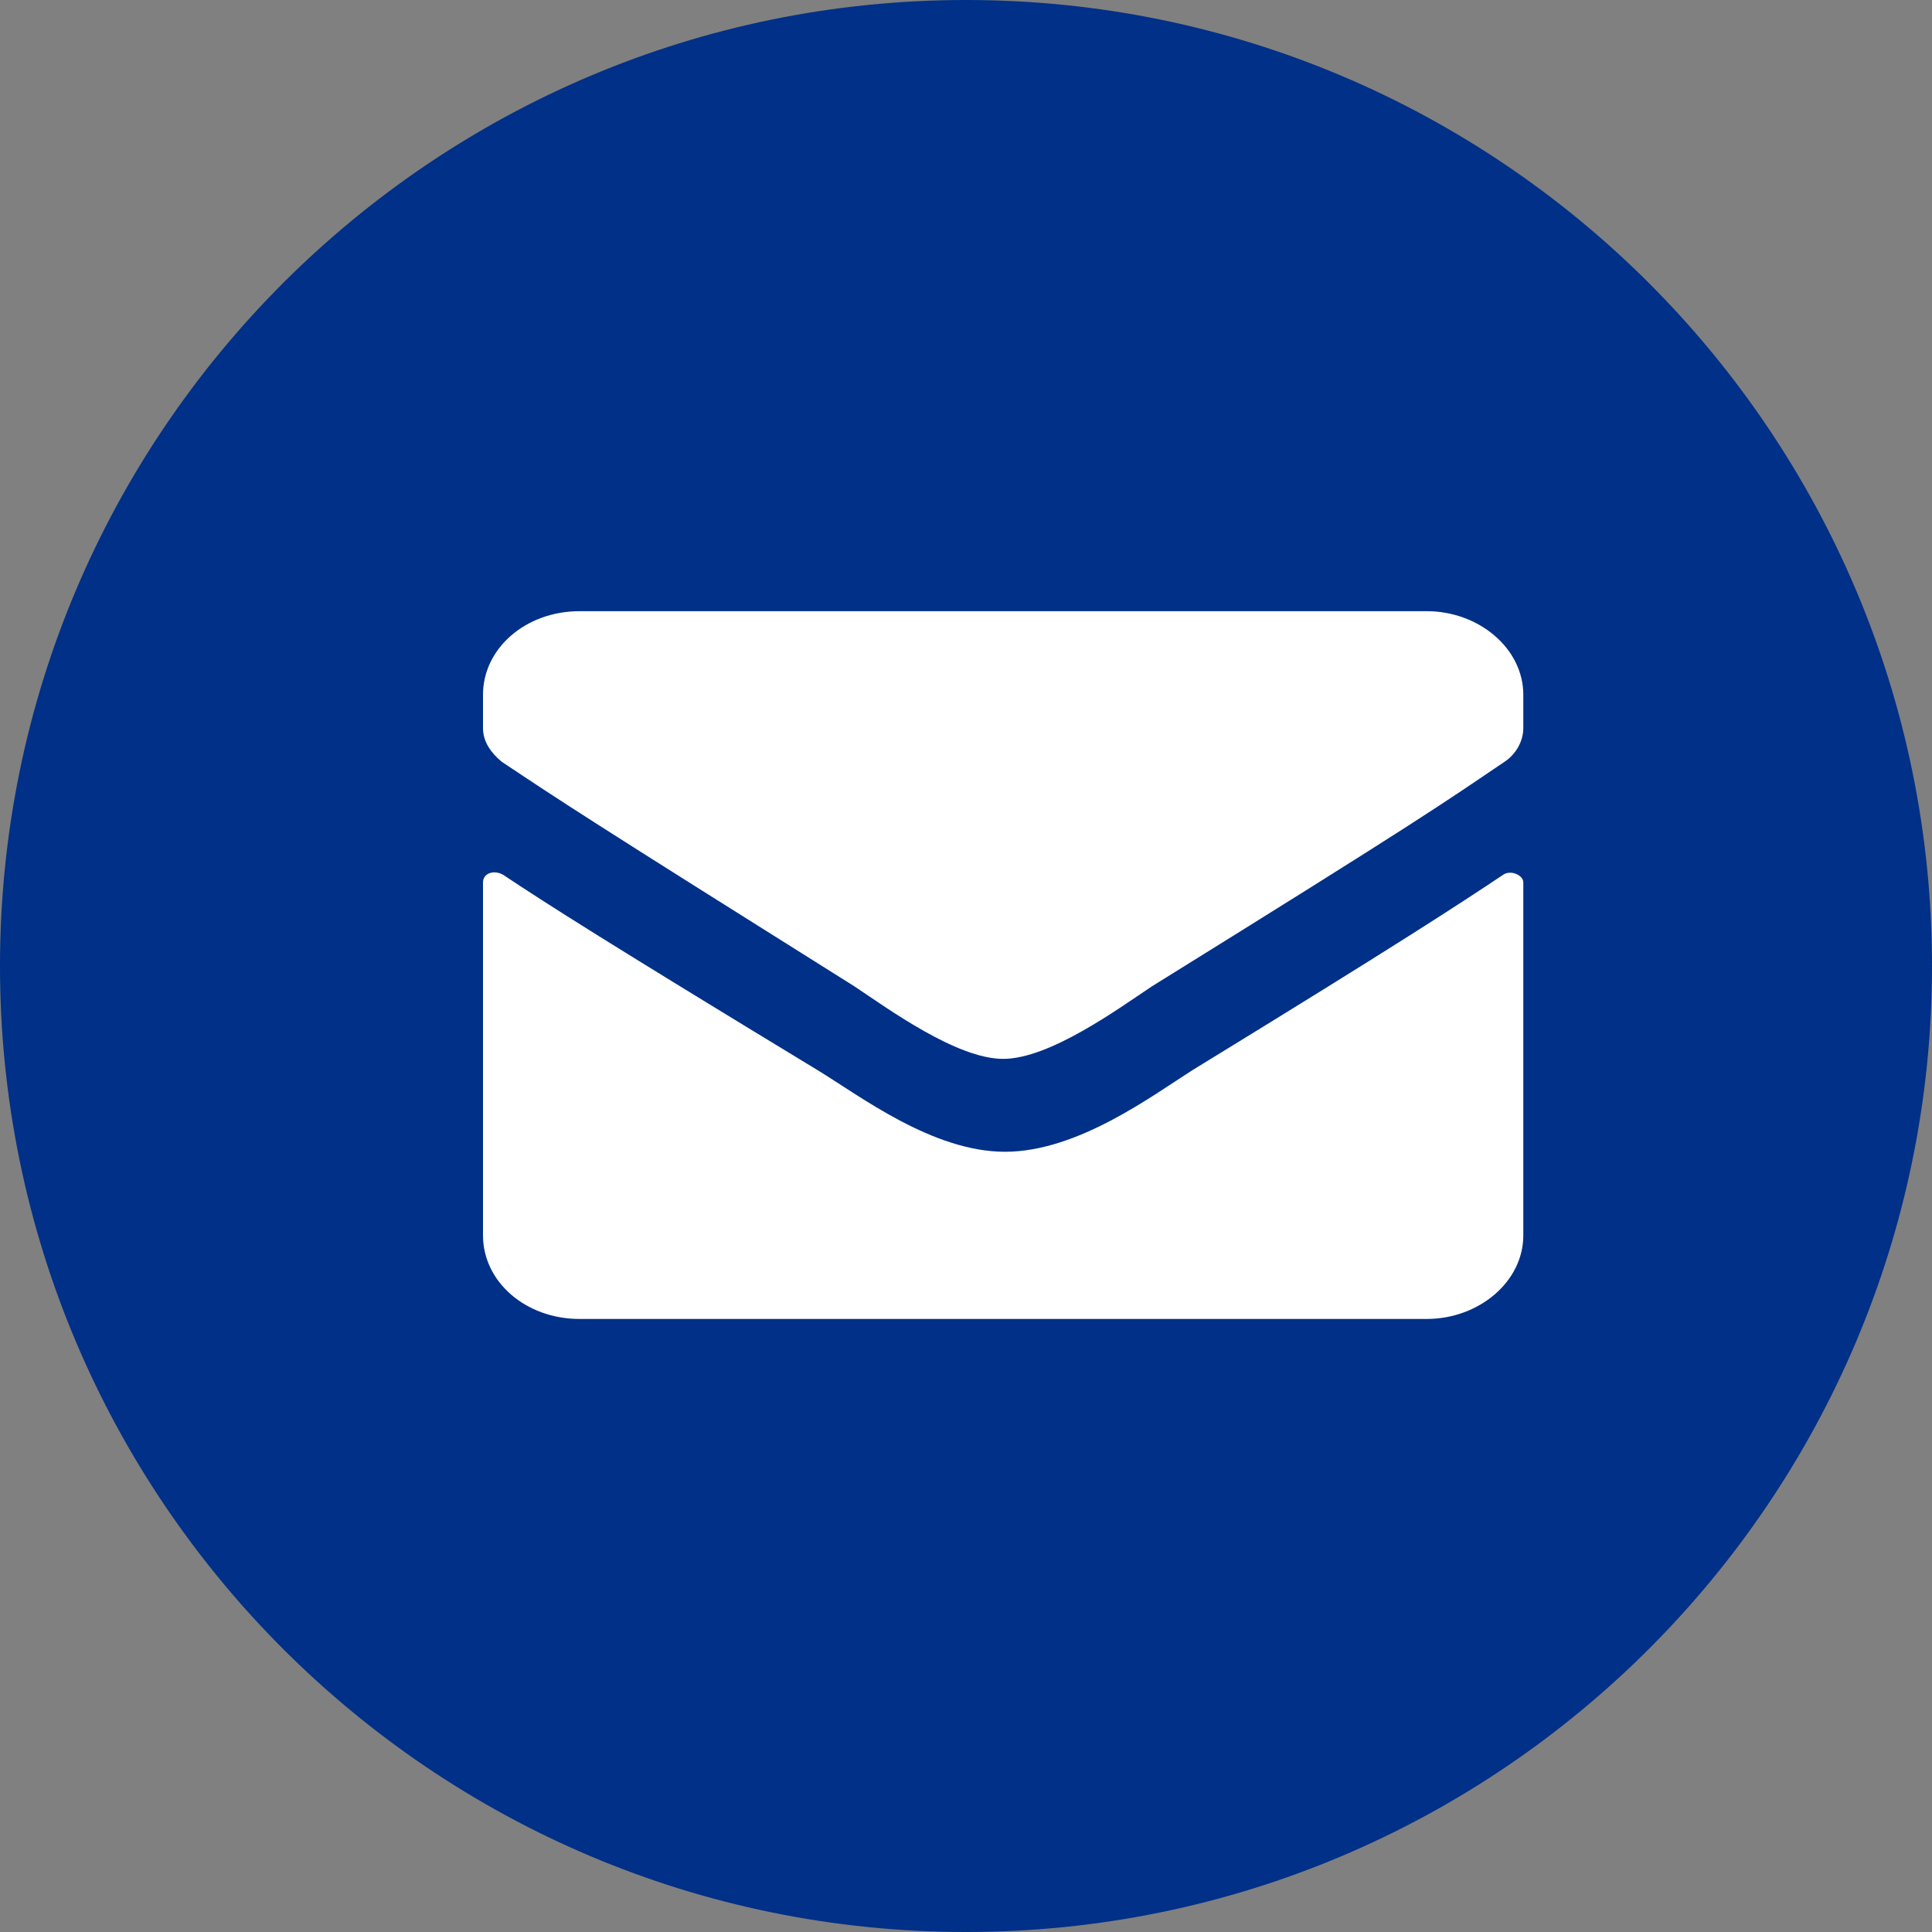
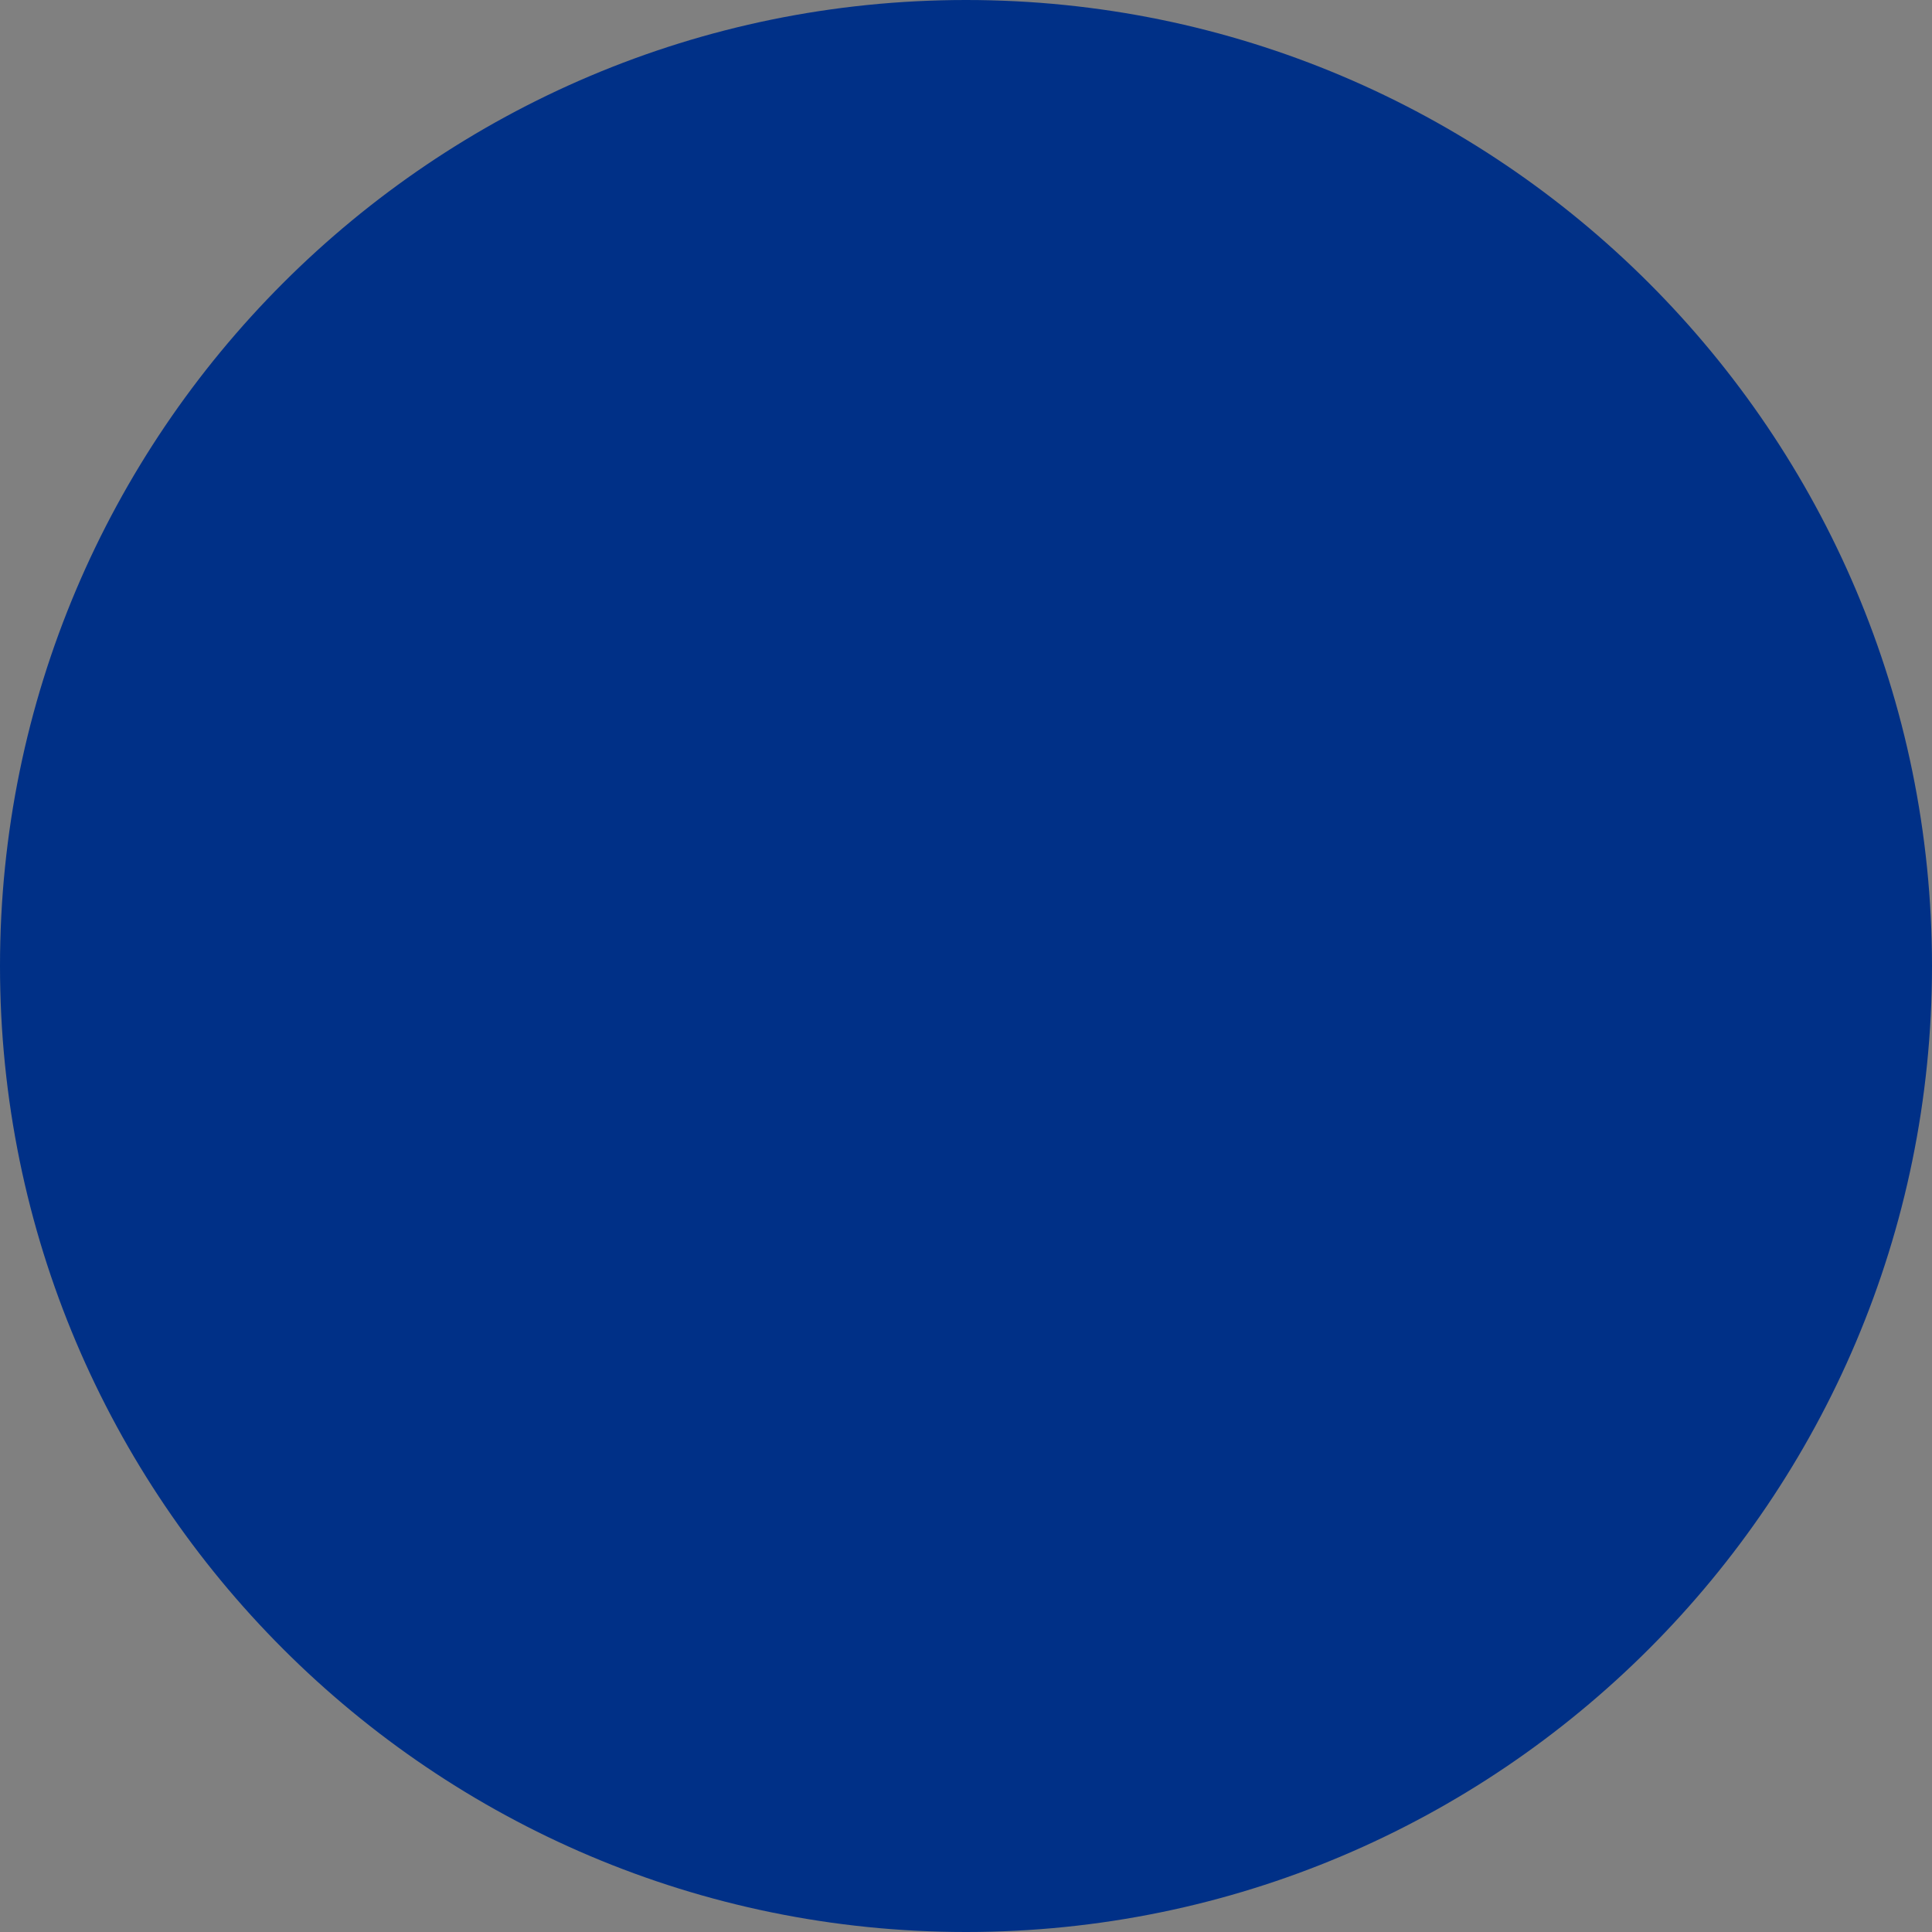
<svg xmlns="http://www.w3.org/2000/svg" viewBox="0 0 104 104">
  <rect x="0" y="0" width="104" height="104" fill="#808080" stroke="none" />
  <path d="M0 52C0 23.3 23.3 0 52 0s52 23.3 52 52-23.3 52-52 52S0 80.7 0 52z" fill-rule="evenodd" clip-rule="evenodd" fill="#003087" />
-   <path d="M80.9 47.1c.4-.3 1.1 0 1.1.4v19c0 2.5-2.4 4.5-5.2 4.5H31.2c-2.9 0-5.2-2-5.2-4.5v-19c0-.5.6-.7 1.1-.4 2.4 1.6 5.7 3.7 16.9 10.5C46.3 59 50.2 62 54.1 62c3.9 0 7.9-3 10.1-4.4 11.1-6.8 14.3-8.9 16.7-10.5zM54 57c2.5 0 6.2-2.7 8-3.9 14.5-9 15.6-9.8 19-12.1.6-.4 1-1.1 1-1.8v-1.8c0-2.5-2.4-4.5-5.2-4.5H31.2c-2.9 0-5.2 2-5.2 4.5v1.8c0 .7.4 1.3 1 1.8 3.3 2.2 4.5 3 19 12.1 1.8 1.2 5.5 3.9 8 3.9z" fill="#fff" />
</svg>